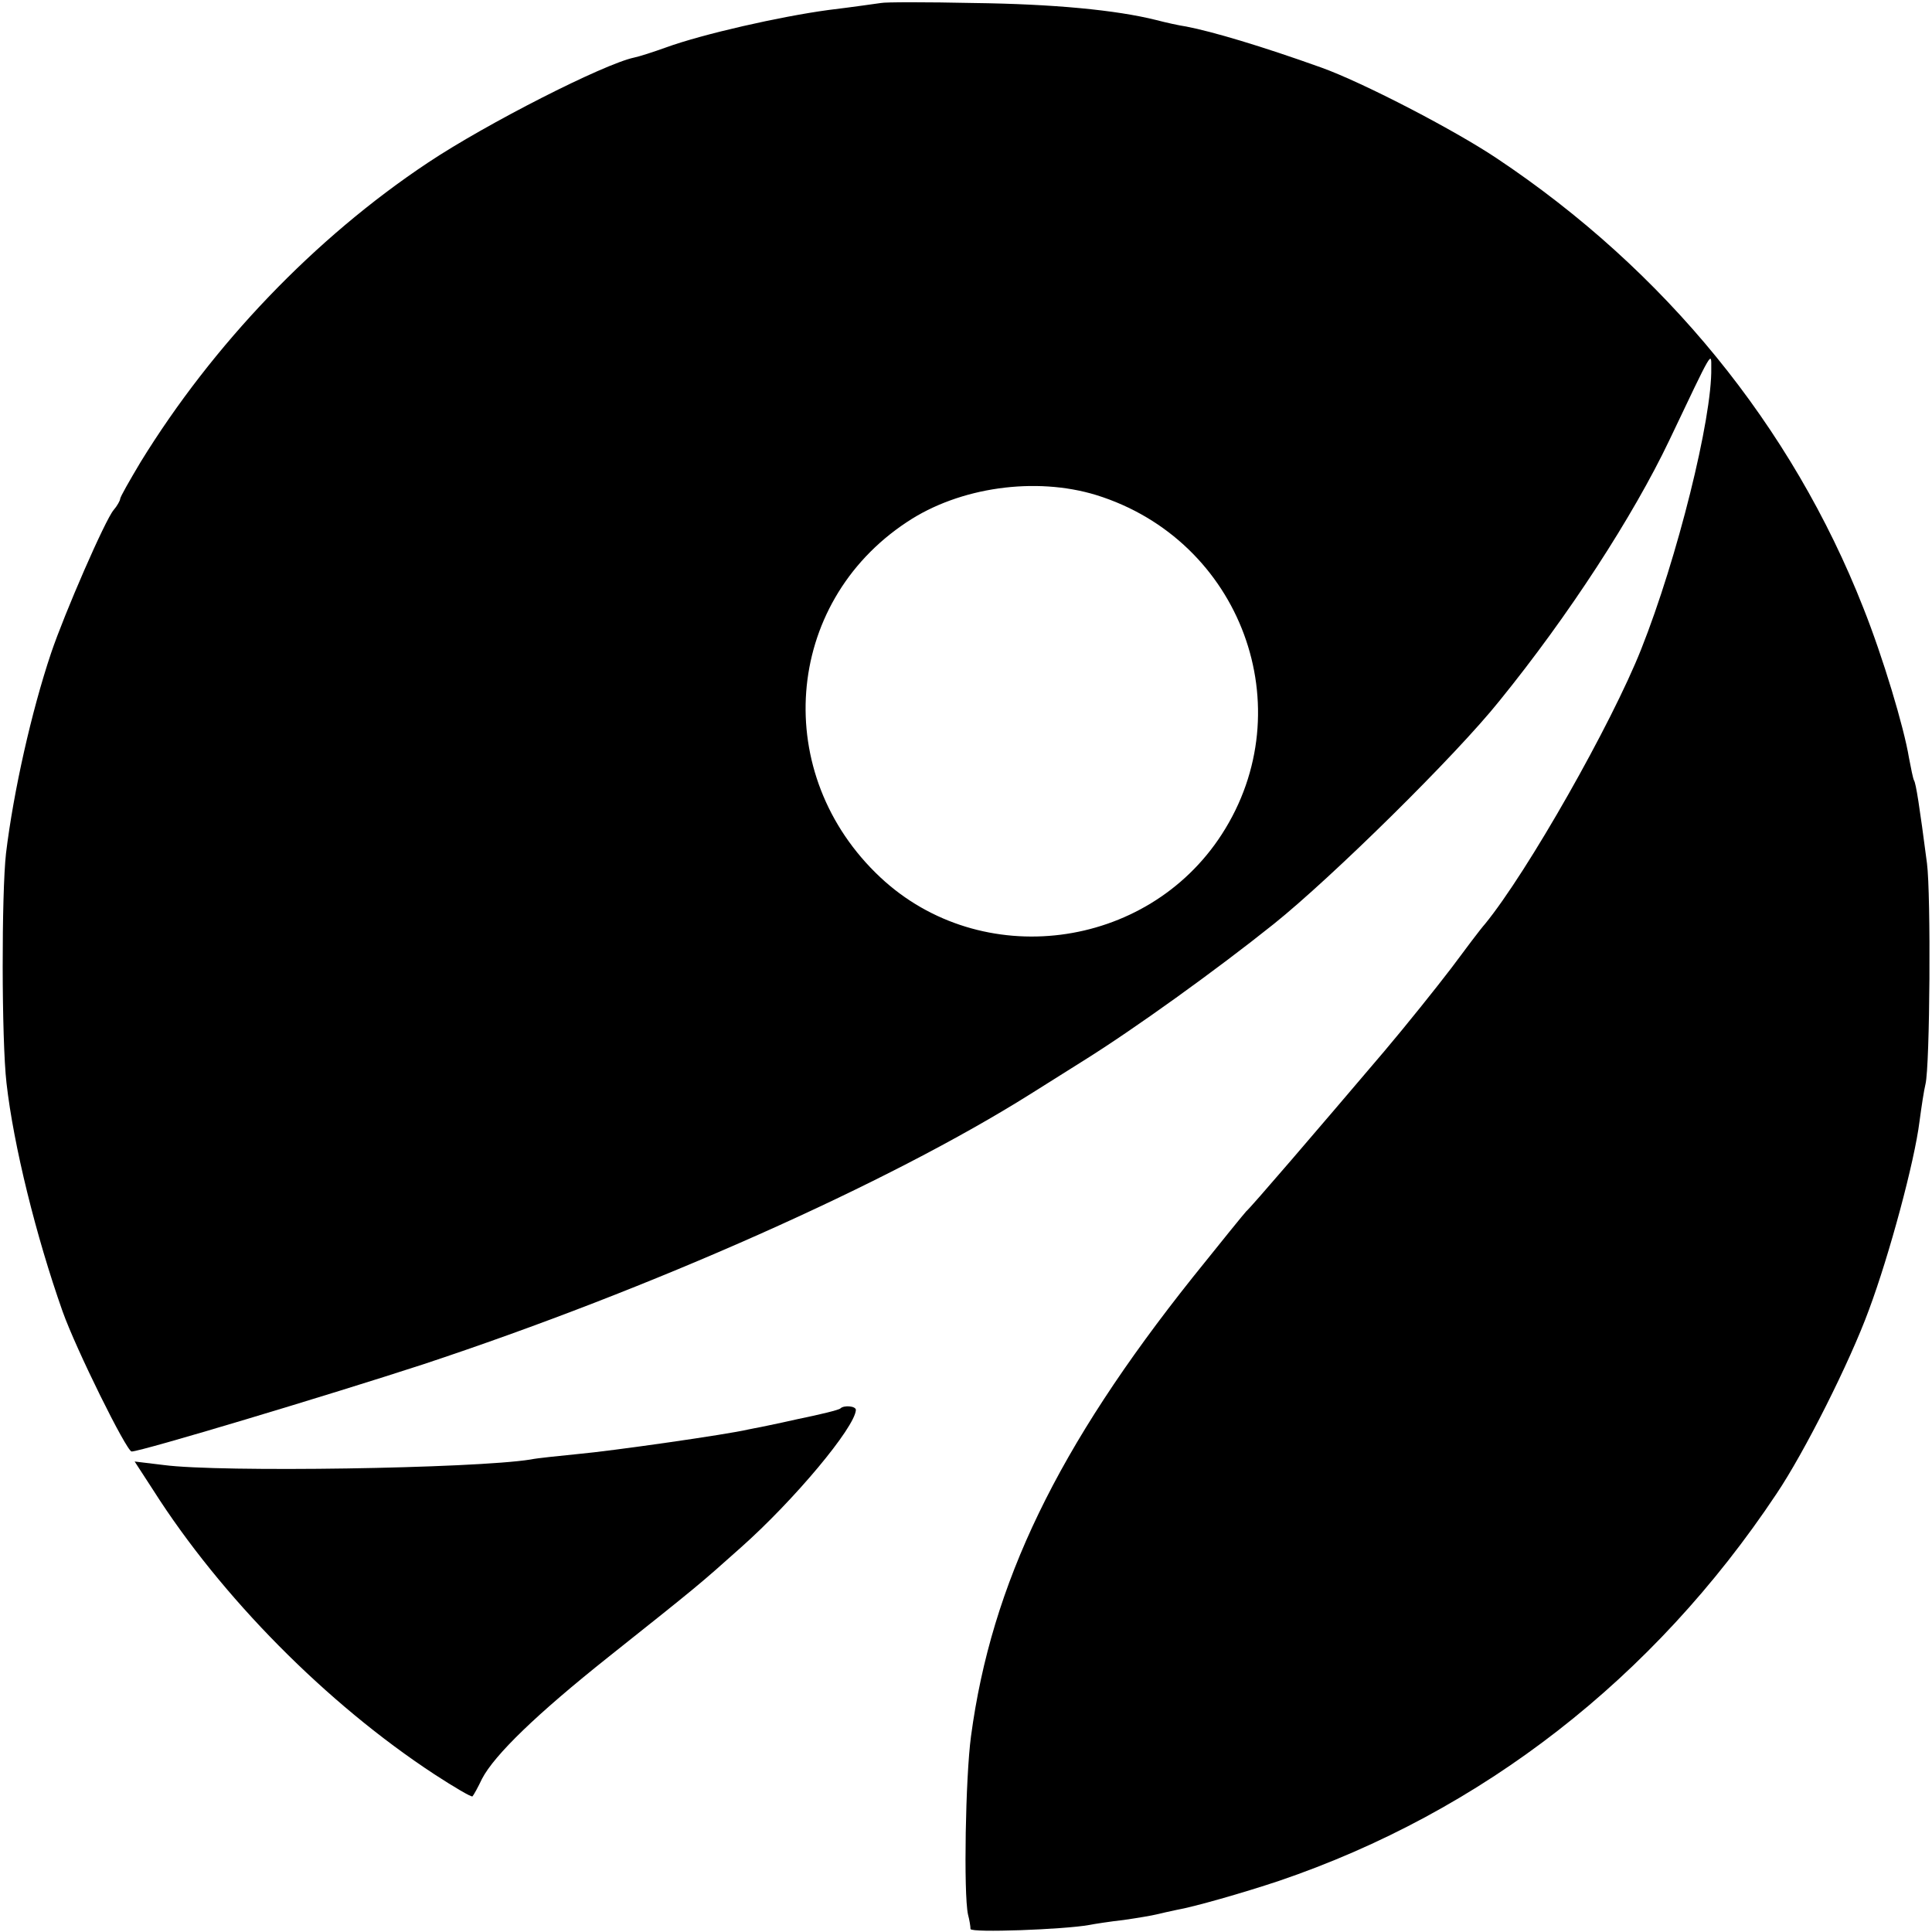
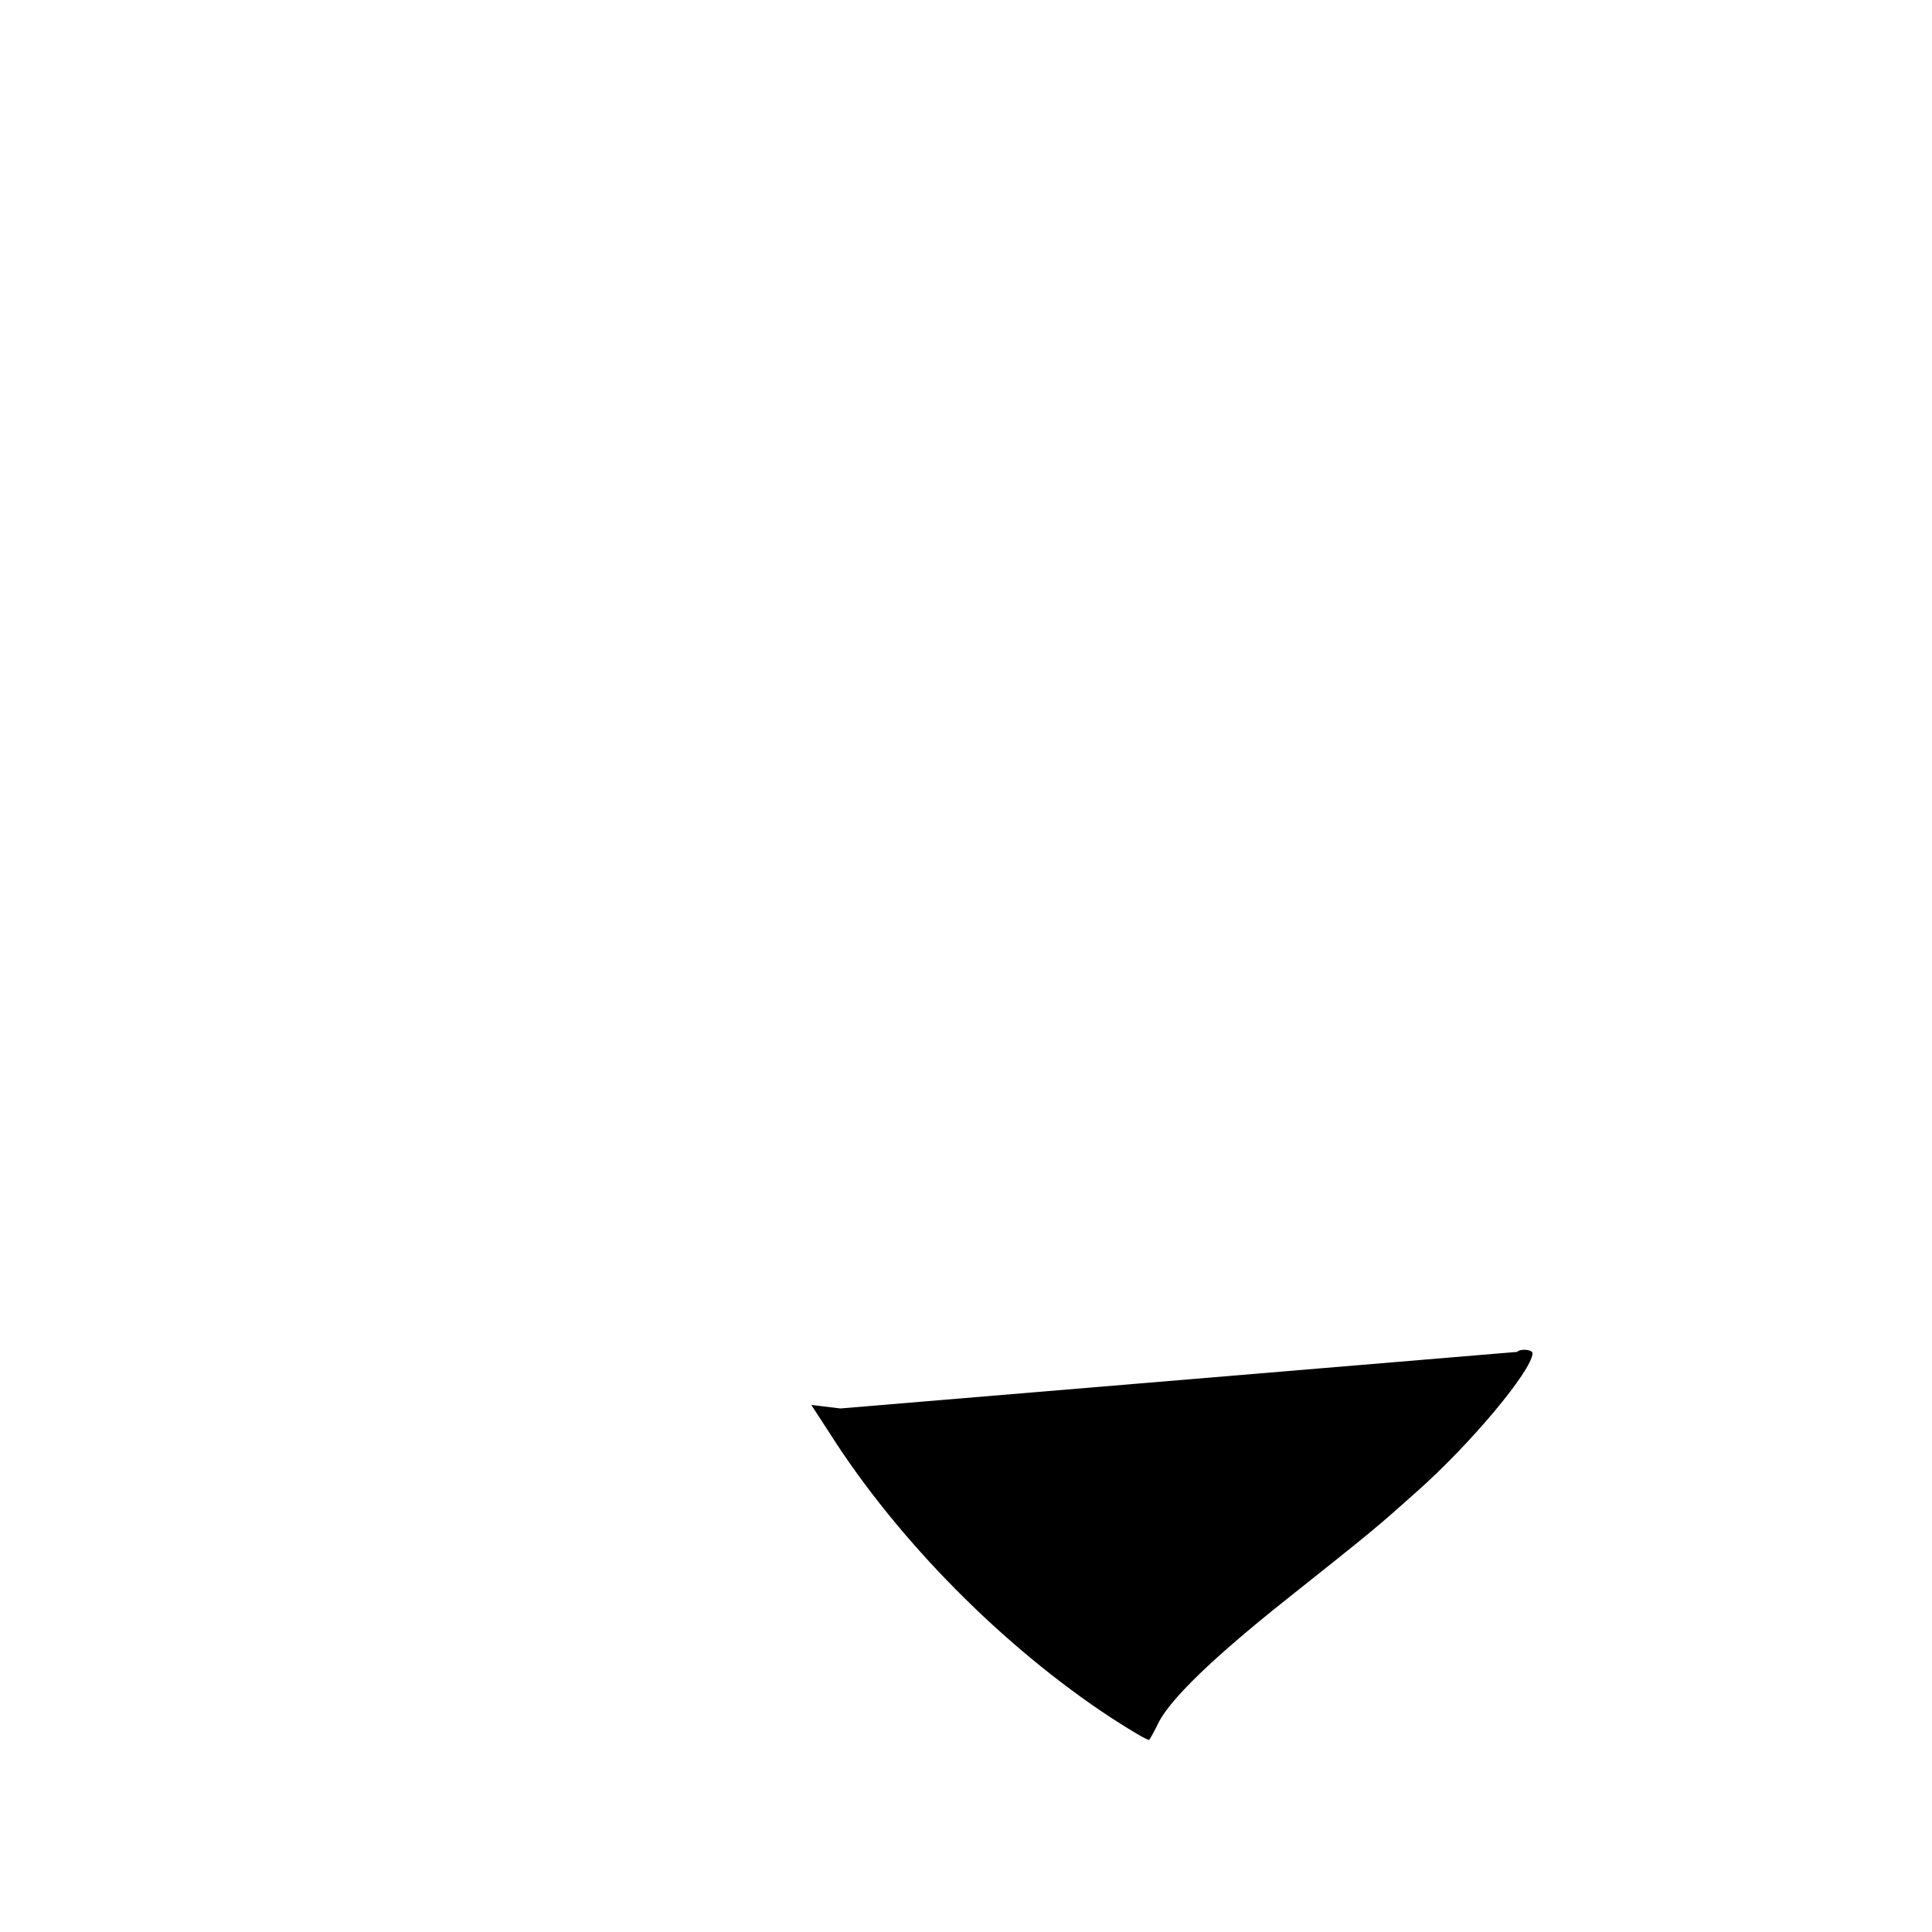
<svg xmlns="http://www.w3.org/2000/svg" version="1.0" width="386pt" height="386pt" viewBox="0 0 386 386" preserveAspectRatio="xMidYMid meet">
  <g transform="translate(0,386) scale(0.1,-0.1)" fill="#000000" stroke="none">
-     <path d="M1760 3854 c-8 -1 -55 -8 -105 -14 -96 -13 -251 -48 -325 -75 -25 -9 -53 -18 -63 -20 -61 -13 -295 -132 -412 -210 -227 -151 -430 -364 -574 -598 -22 -37 -41 -70 -41 -74 0 -3 -6 -14 -13 -22 -17 -20 -98 -206 -125 -286 -39 -116 -75 -276 -90 -400 -9 -80 -9 -372 1 -459 14 -124 59 -306 112 -456 27 -76 128 -280 138 -280 19 0 395 113 582 174 456 151 929 361 1215 541 19 12 67 42 105 66 101 63 265 181 380 273 116 93 364 337 451 446 138 170 267 369 339 520 88 185 84 178 84 145 2 -100 -68 -381 -140 -562 -59 -149 -227 -445 -312 -549 -9 -10 -39 -50 -68 -89 -29 -38 -89 -113 -133 -165 -136 -160 -269 -315 -276 -320 -3 -3 -51 -62 -107 -132 -270 -339 -402 -611 -443 -917 -11 -81 -15 -314 -6 -356 3 -11 5 -24 5 -29 1 -8 187 -1 237 8 10 2 42 7 69 10 28 4 57 9 65 11 8 2 26 6 40 9 35 6 133 34 205 58 406 138 749 405 994 773 56 83 147 264 185 368 41 110 91 296 101 376 4 30 9 63 12 75 9 37 11 379 3 441 -15 115 -22 160 -26 166 -2 4 -6 24 -10 45 -10 61 -52 201 -91 299 -143 364 -397 675 -733 899 -87 58 -269 152 -350 181 -120 43 -218 72 -270 82 -14 2 -41 8 -60 13 -80 20 -205 32 -365 34 -93 2 -177 2 -185 0z m430 -983 c290 -90 414 -426 251 -678 -150 -232 -481 -274 -682 -86 -219 205 -194 547 53 710 105 70 257 91 378 54z" />
-     <path d="M1679 1046 c-3 -3 -40 -12 -84 -21 -44 -10 -89 -19 -100 -21 -42 -10 -273 -43 -340 -49 -38 -4 -81 -8 -95 -11 -113 -18 -621 -26 -733 -11 l-58 7 37 -57 c136 -214 347 -427 562 -568 40 -26 74 -46 76 -44 2 2 11 18 19 35 25 48 110 130 252 243 181 144 181 144 265 219 107 95 228 240 230 275 0 8 -24 10 -31 3z" />
+     <path d="M1679 1046 l-58 7 37 -57 c136 -214 347 -427 562 -568 40 -26 74 -46 76 -44 2 2 11 18 19 35 25 48 110 130 252 243 181 144 181 144 265 219 107 95 228 240 230 275 0 8 -24 10 -31 3z" />
  </g>
</svg>